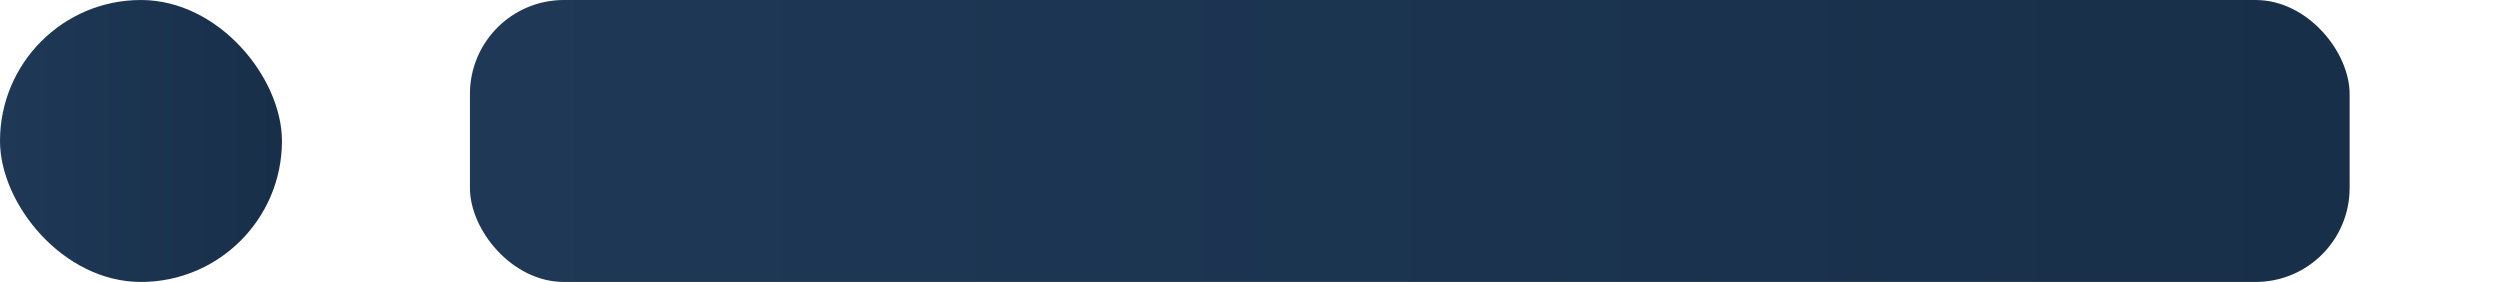
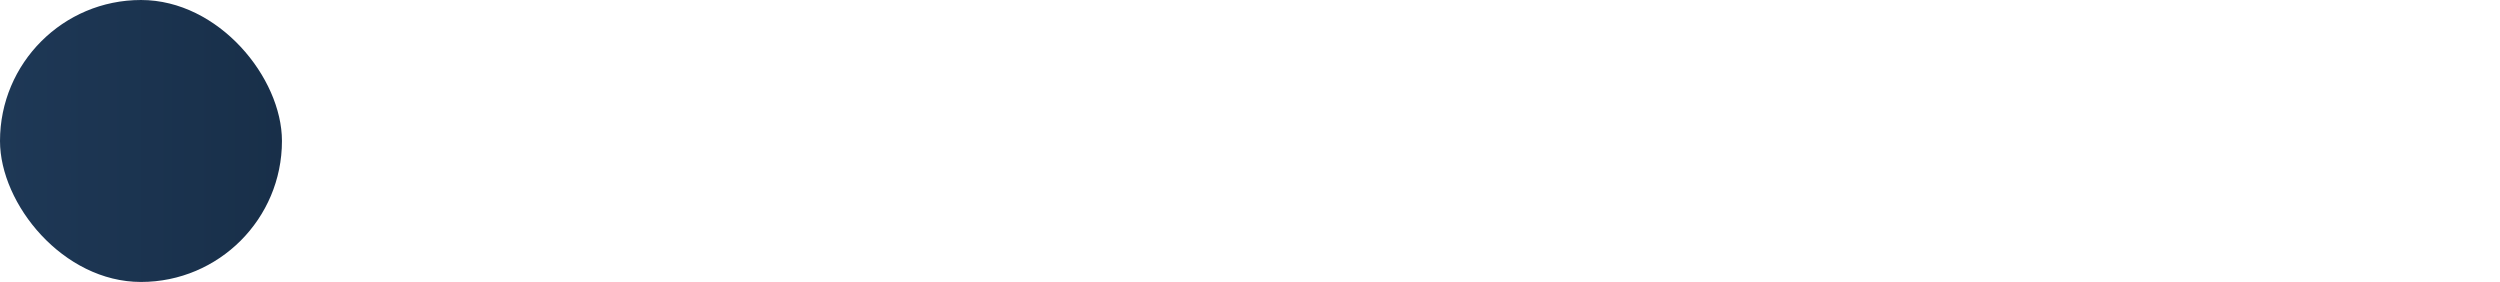
<svg xmlns="http://www.w3.org/2000/svg" width="133" height="15" viewBox="0 0 133 15" fill="none">
  <rect width="15" height="15" rx="7.5" fill="url(#paint0_linear_4940_30919)" />
-   <rect x="25" width="100" height="15" rx="5" fill="url(#paint1_linear_4940_30919)" />
  <defs>
    <linearGradient id="paint0_linear_4940_30919" x1="15" y1="7.5" x2="0" y2="7.5" gradientUnits="userSpaceOnUse">
      <stop stop-color="#182F49" />
      <stop offset="1" stop-color="#1E3856" />
    </linearGradient>
    <linearGradient id="paint1_linear_4940_30919" x1="125" y1="7.5" x2="25" y2="7.5" gradientUnits="userSpaceOnUse">
      <stop stop-color="#182F49" />
      <stop offset="1" stop-color="#1E3856" />
    </linearGradient>
  </defs>
</svg>